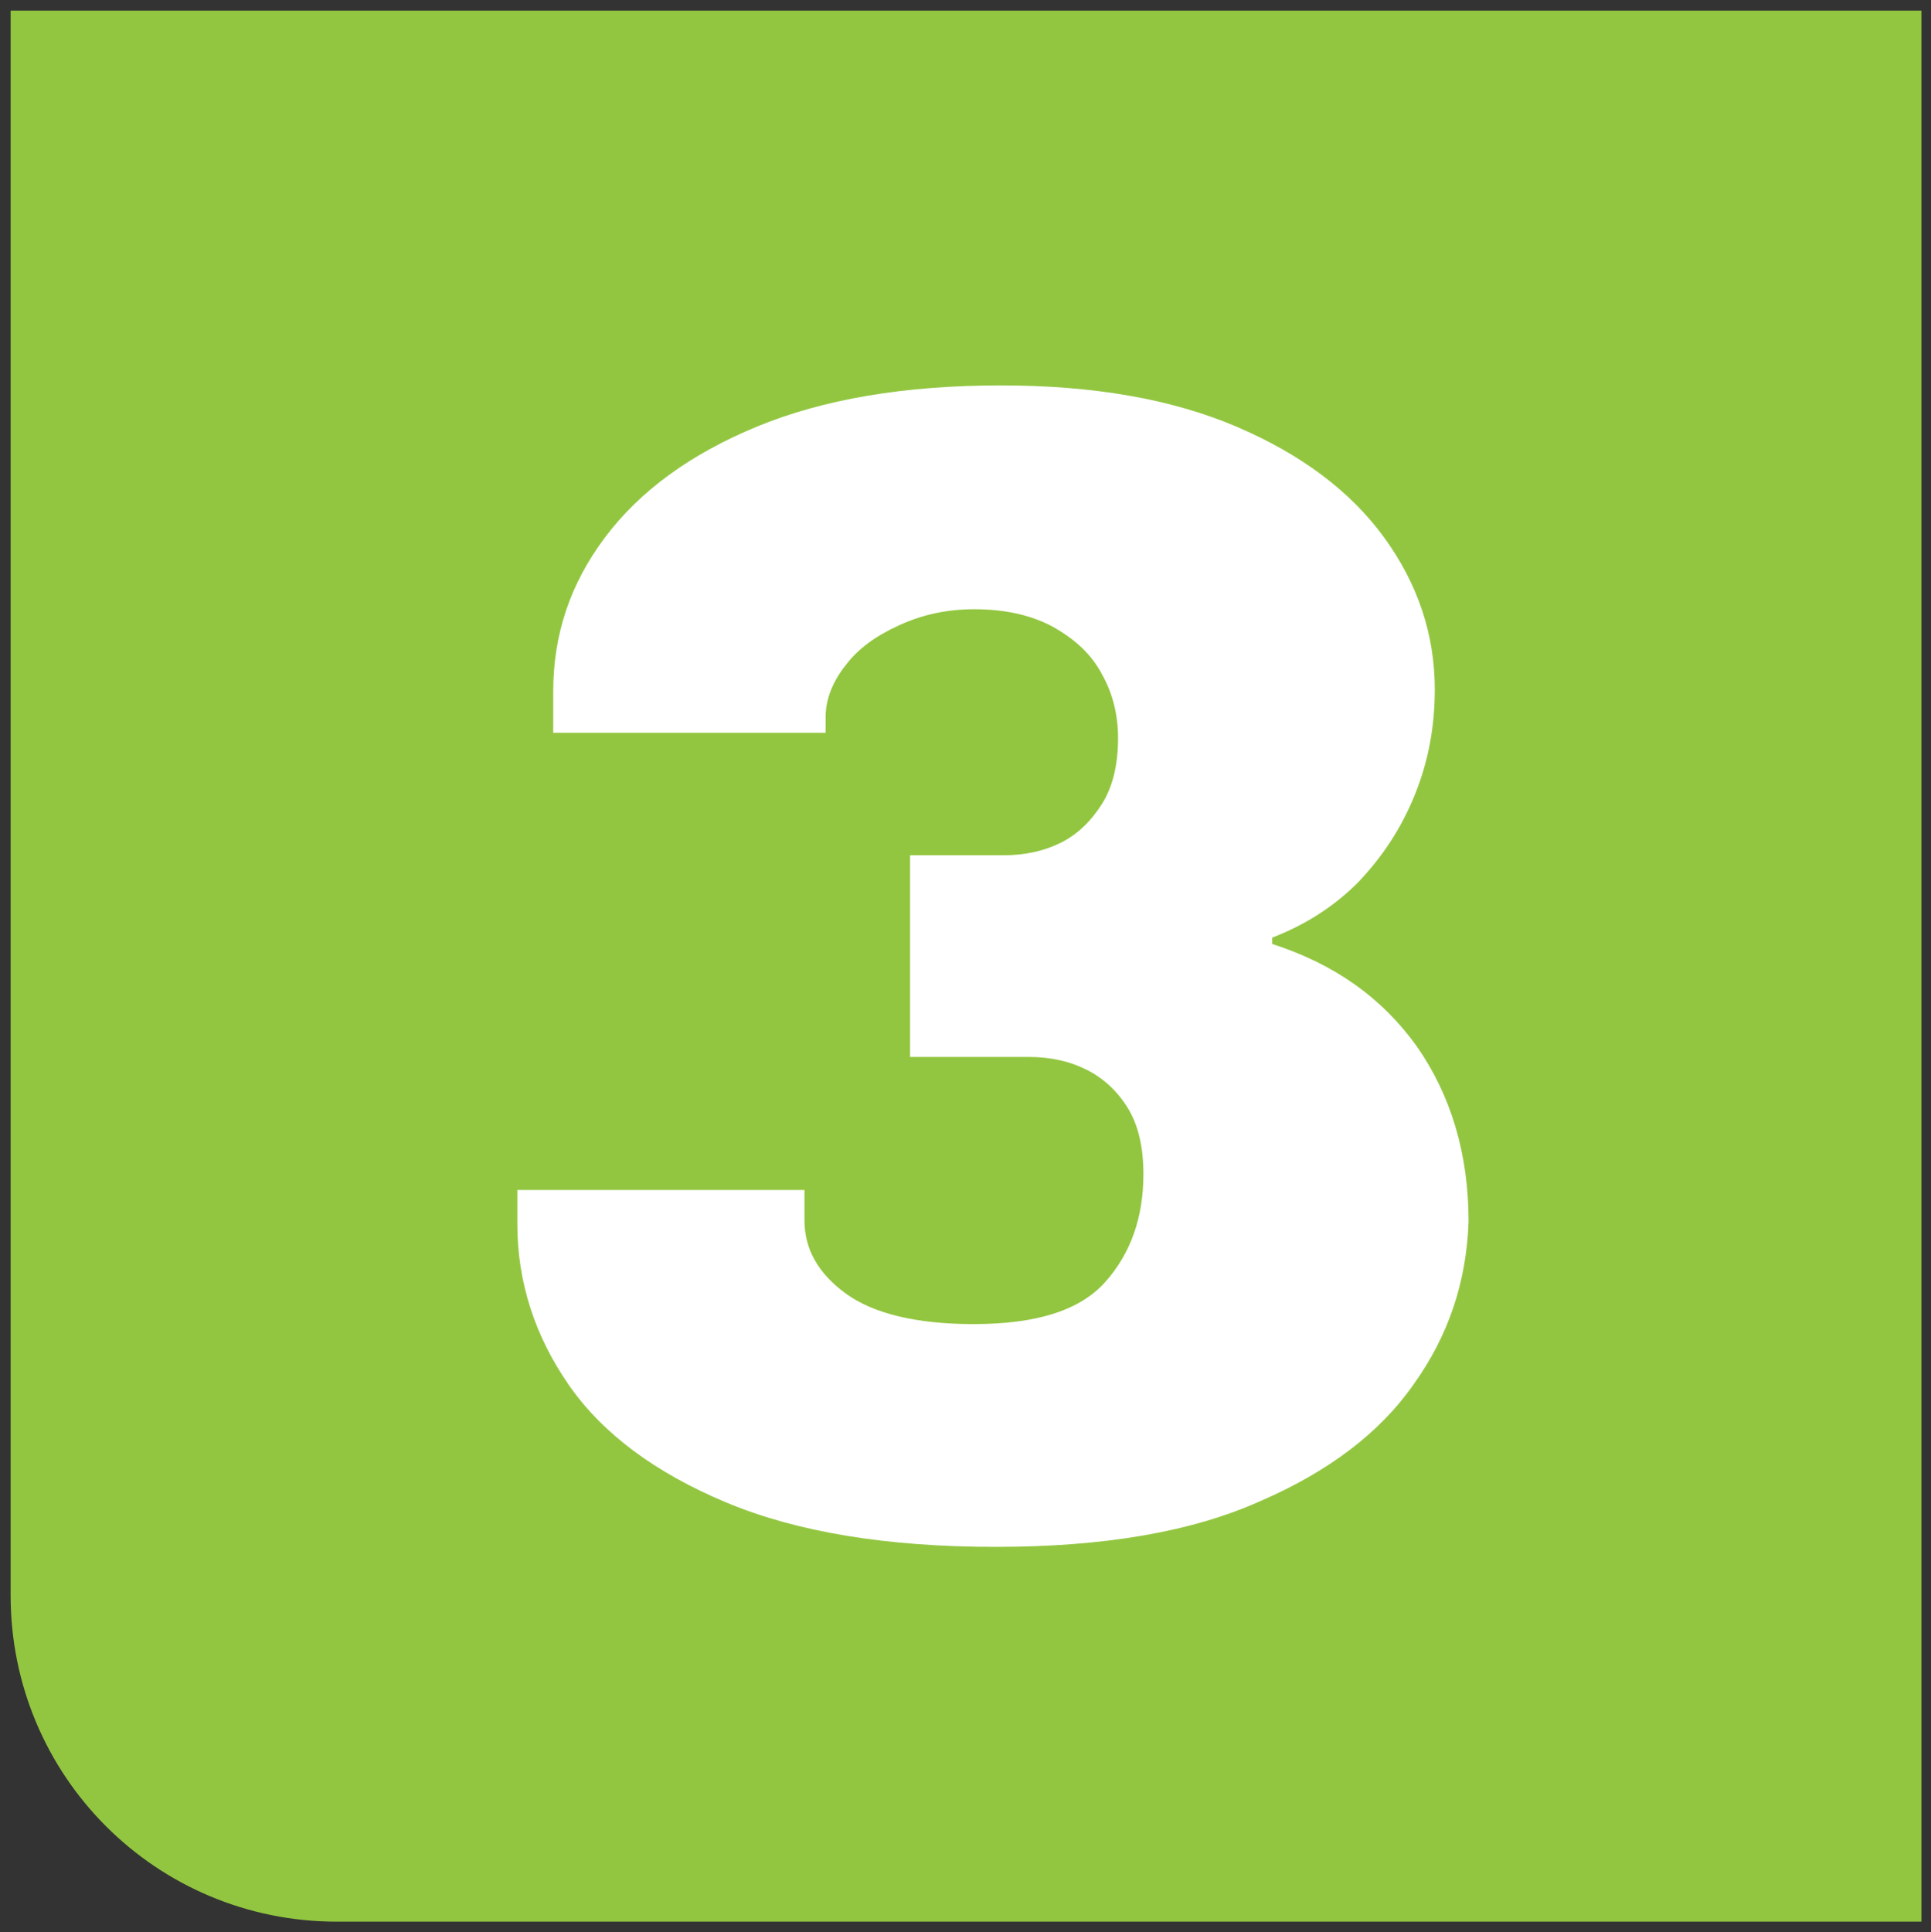
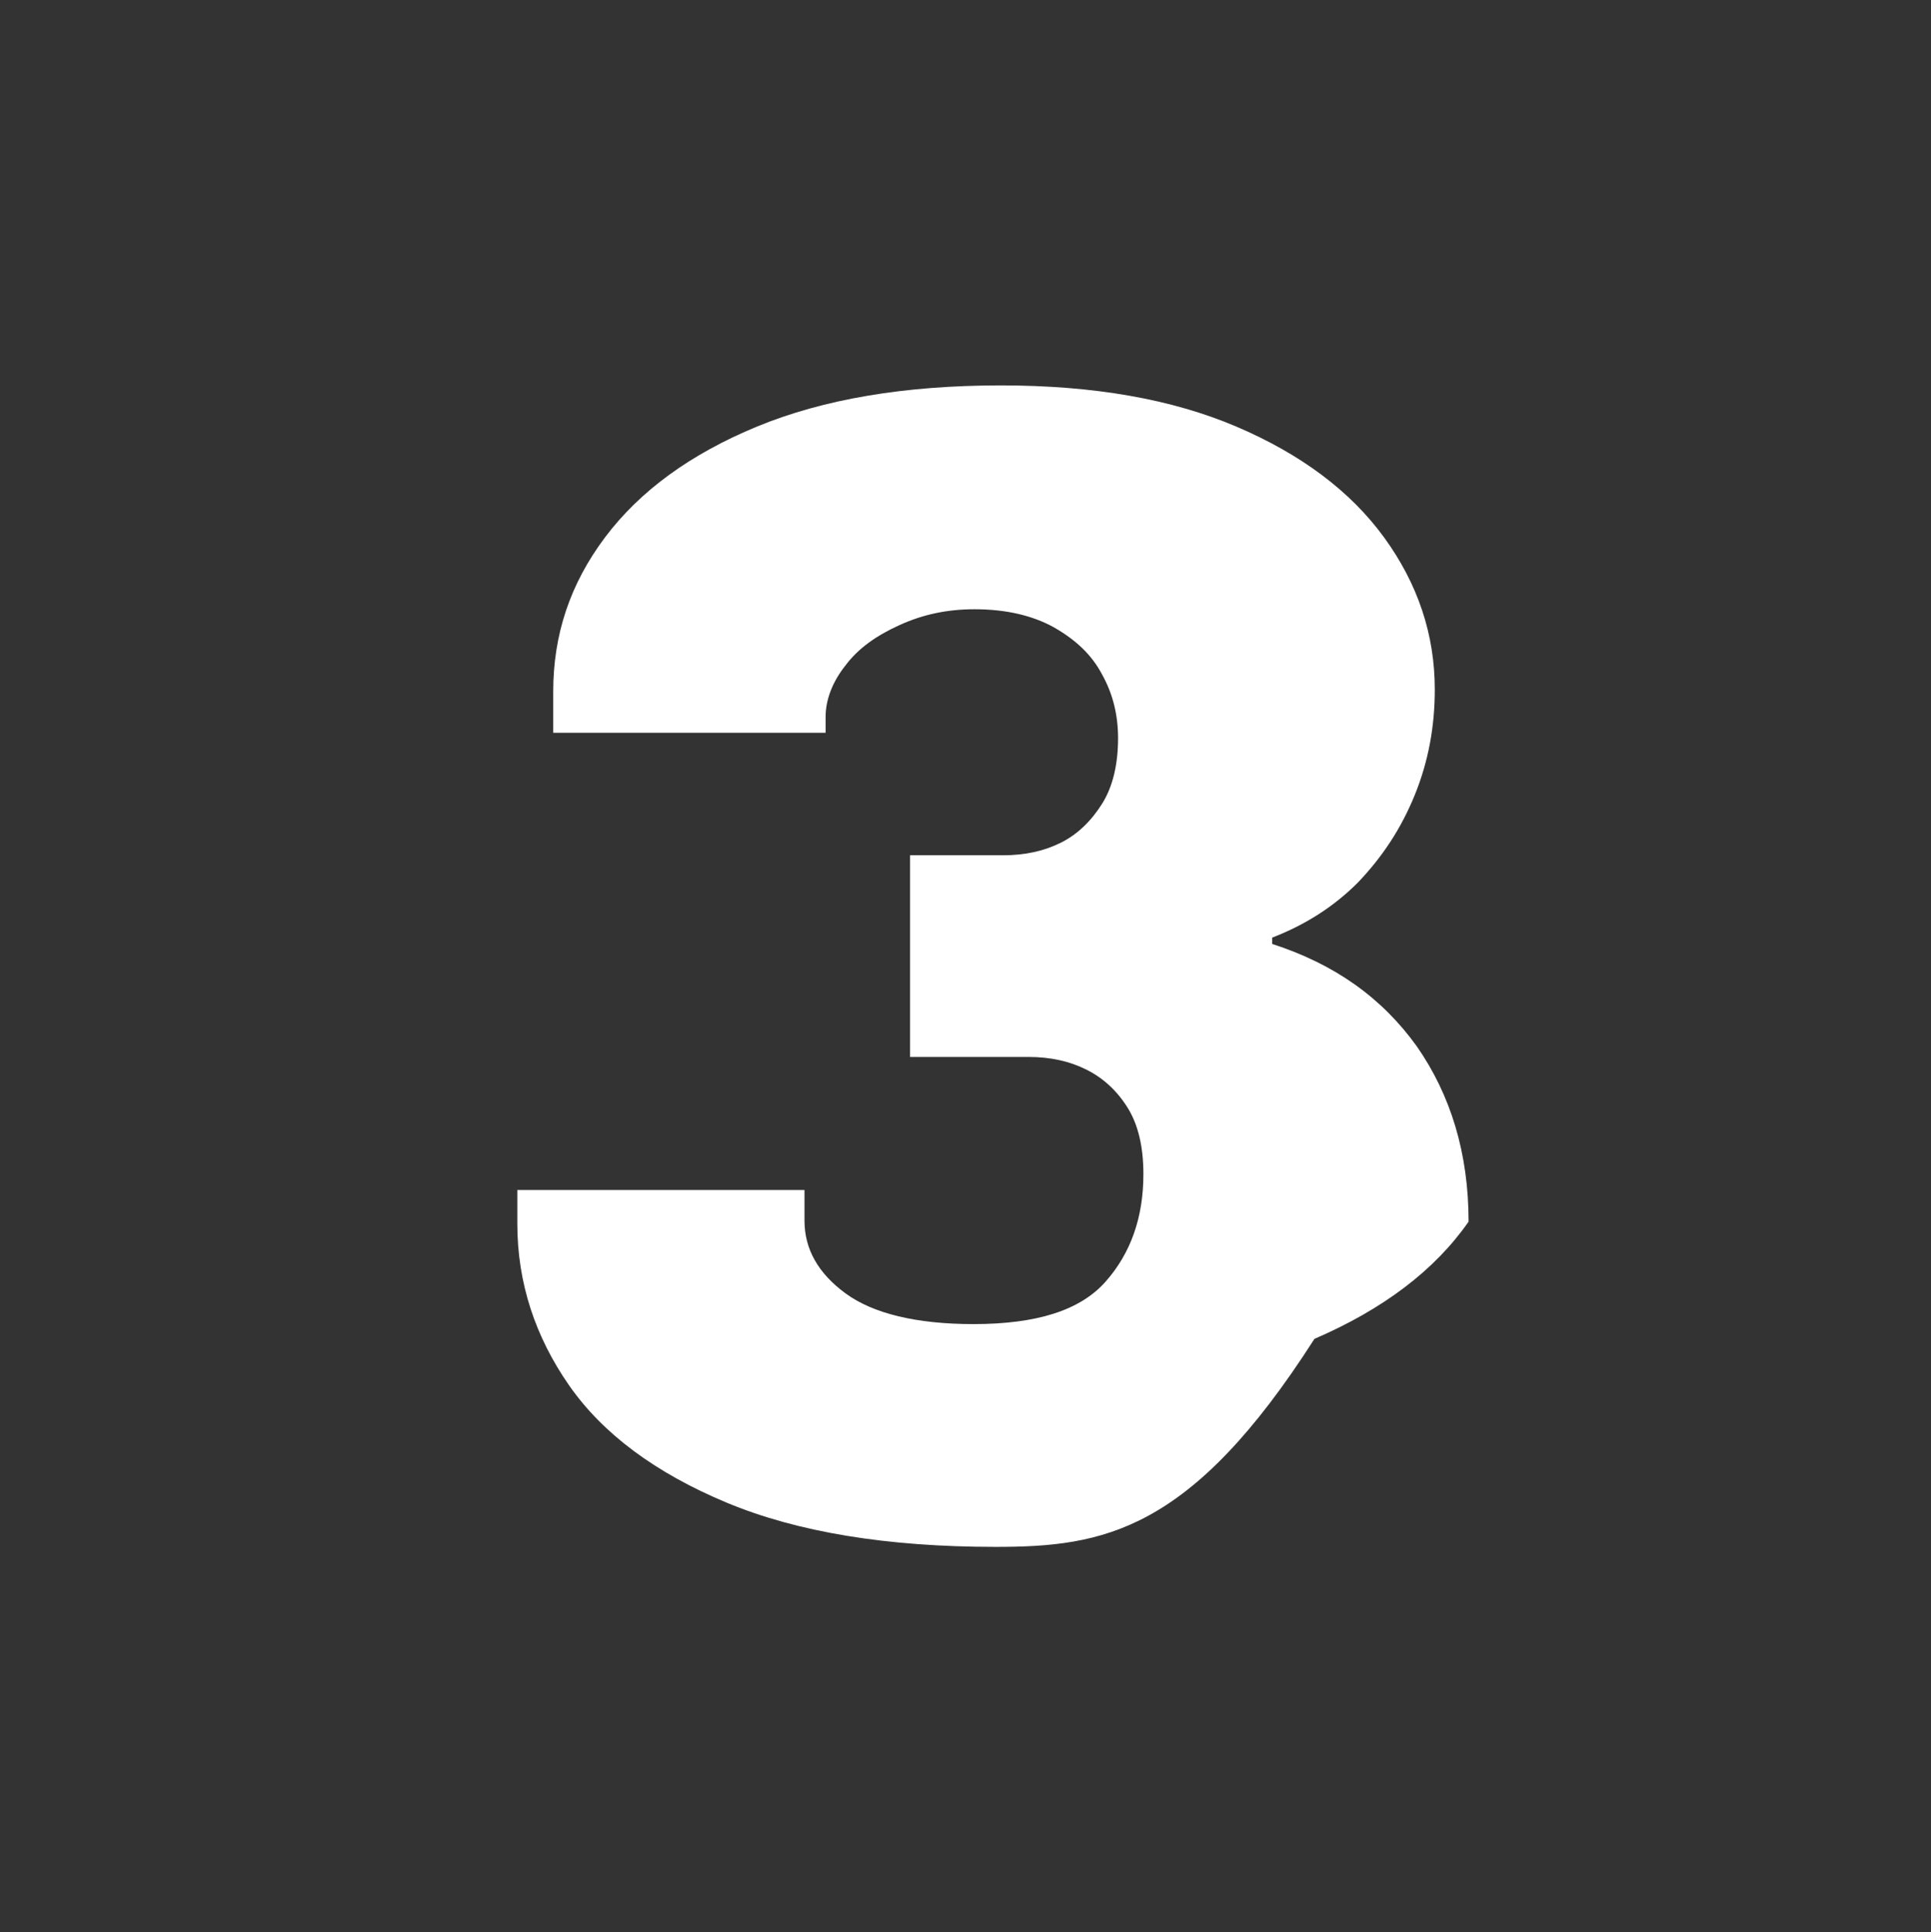
<svg xmlns="http://www.w3.org/2000/svg" version="1.1" id="Layer_1" x="0px" y="0px" viewBox="0 0 182.9 183" style="enable-background:new 0 0 182.9 183;" xml:space="preserve">
  <rect x="0" y="0" width="182.9" height="183" fill="#333333" stroke="none" />
  <style type="text/css">
	.st0{fill:#92C640;stroke:#92C640;stroke-width:11.588;stroke-linecap:round;stroke-miterlimit:10;}
	.st1{fill:#FFFFFF;}
</style>
-   <path class="st0" d="M6.8,6.8h169.4v169.4H31.9C18,176.2,6.8,165,6.8,151.1V6.8z" />
-   <path class="st1" d="M94.3,146.5c-10.3,0-18.8-1.4-25.5-4.2s-11.7-6.5-14.9-11.1c-3.2-4.6-4.9-9.7-4.9-15.3v-3.2h27.2v2.9  c0,2.7,1.3,5,3.9,6.9s6.7,2.9,12.1,2.9c6,0,10.1-1.3,12.5-4s3.6-6.1,3.6-10.2c0-2.6-0.5-4.7-1.5-6.3c-1-1.6-2.3-2.8-3.9-3.6  c-1.6-0.8-3.4-1.2-5.5-1.2H86.2V81H95c2.1,0,3.9-0.4,5.5-1.2c1.6-0.8,2.9-2.1,3.9-3.7s1.5-3.7,1.5-6.2c0-2.2-0.5-4.2-1.5-6  c-1-1.9-2.5-3.3-4.6-4.5c-2-1.1-4.5-1.7-7.5-1.7c-2.6,0-4.9,0.5-7.1,1.5s-3.9,2.2-5.1,3.8c-1.2,1.5-1.9,3.2-1.9,4.9v1.5H52.4v-3.9  c0-5.4,1.6-10.2,4.9-14.6c3.3-4.4,8.1-7.9,14.4-10.5s14-3.9,23.1-3.9c8.8,0,16.2,1.3,22.3,3.9c6.1,2.6,10.8,6.1,14,10.5  s4.8,9.2,4.8,14.4c0,3.5-0.6,6.8-1.9,10c-1.3,3.2-3.1,5.9-5.4,8.3c-2.3,2.3-5,4-8.1,5.2v0.6c5.9,1.9,10.4,5.1,13.7,9.7  c3.2,4.6,4.9,10.1,4.9,16.6c-0.2,5.7-1.9,10.8-5.2,15.4c-3.2,4.6-8.1,8.3-14.6,11.1C112.8,145.1,104.5,146.5,94.3,146.5z" />
+   <path class="st1" d="M94.3,146.5c-10.3,0-18.8-1.4-25.5-4.2s-11.7-6.5-14.9-11.1c-3.2-4.6-4.9-9.7-4.9-15.3v-3.2h27.2v2.9  c0,2.7,1.3,5,3.9,6.9s6.7,2.9,12.1,2.9c6,0,10.1-1.3,12.5-4s3.6-6.1,3.6-10.2c0-2.6-0.5-4.7-1.5-6.3c-1-1.6-2.3-2.8-3.9-3.6  c-1.6-0.8-3.4-1.2-5.5-1.2H86.2V81H95c2.1,0,3.9-0.4,5.5-1.2c1.6-0.8,2.9-2.1,3.9-3.7s1.5-3.7,1.5-6.2c0-2.2-0.5-4.2-1.5-6  c-1-1.9-2.5-3.3-4.6-4.5c-2-1.1-4.5-1.7-7.5-1.7c-2.6,0-4.9,0.5-7.1,1.5s-3.9,2.2-5.1,3.8c-1.2,1.5-1.9,3.2-1.9,4.9v1.5H52.4v-3.9  c0-5.4,1.6-10.2,4.9-14.6c3.3-4.4,8.1-7.9,14.4-10.5s14-3.9,23.1-3.9c8.8,0,16.2,1.3,22.3,3.9c6.1,2.6,10.8,6.1,14,10.5  s4.8,9.2,4.8,14.4c0,3.5-0.6,6.8-1.9,10c-1.3,3.2-3.1,5.9-5.4,8.3c-2.3,2.3-5,4-8.1,5.2v0.6c5.9,1.9,10.4,5.1,13.7,9.7  c3.2,4.6,4.9,10.1,4.9,16.6c-3.2,4.6-8.1,8.3-14.6,11.1C112.8,145.1,104.5,146.5,94.3,146.5z" />
</svg>